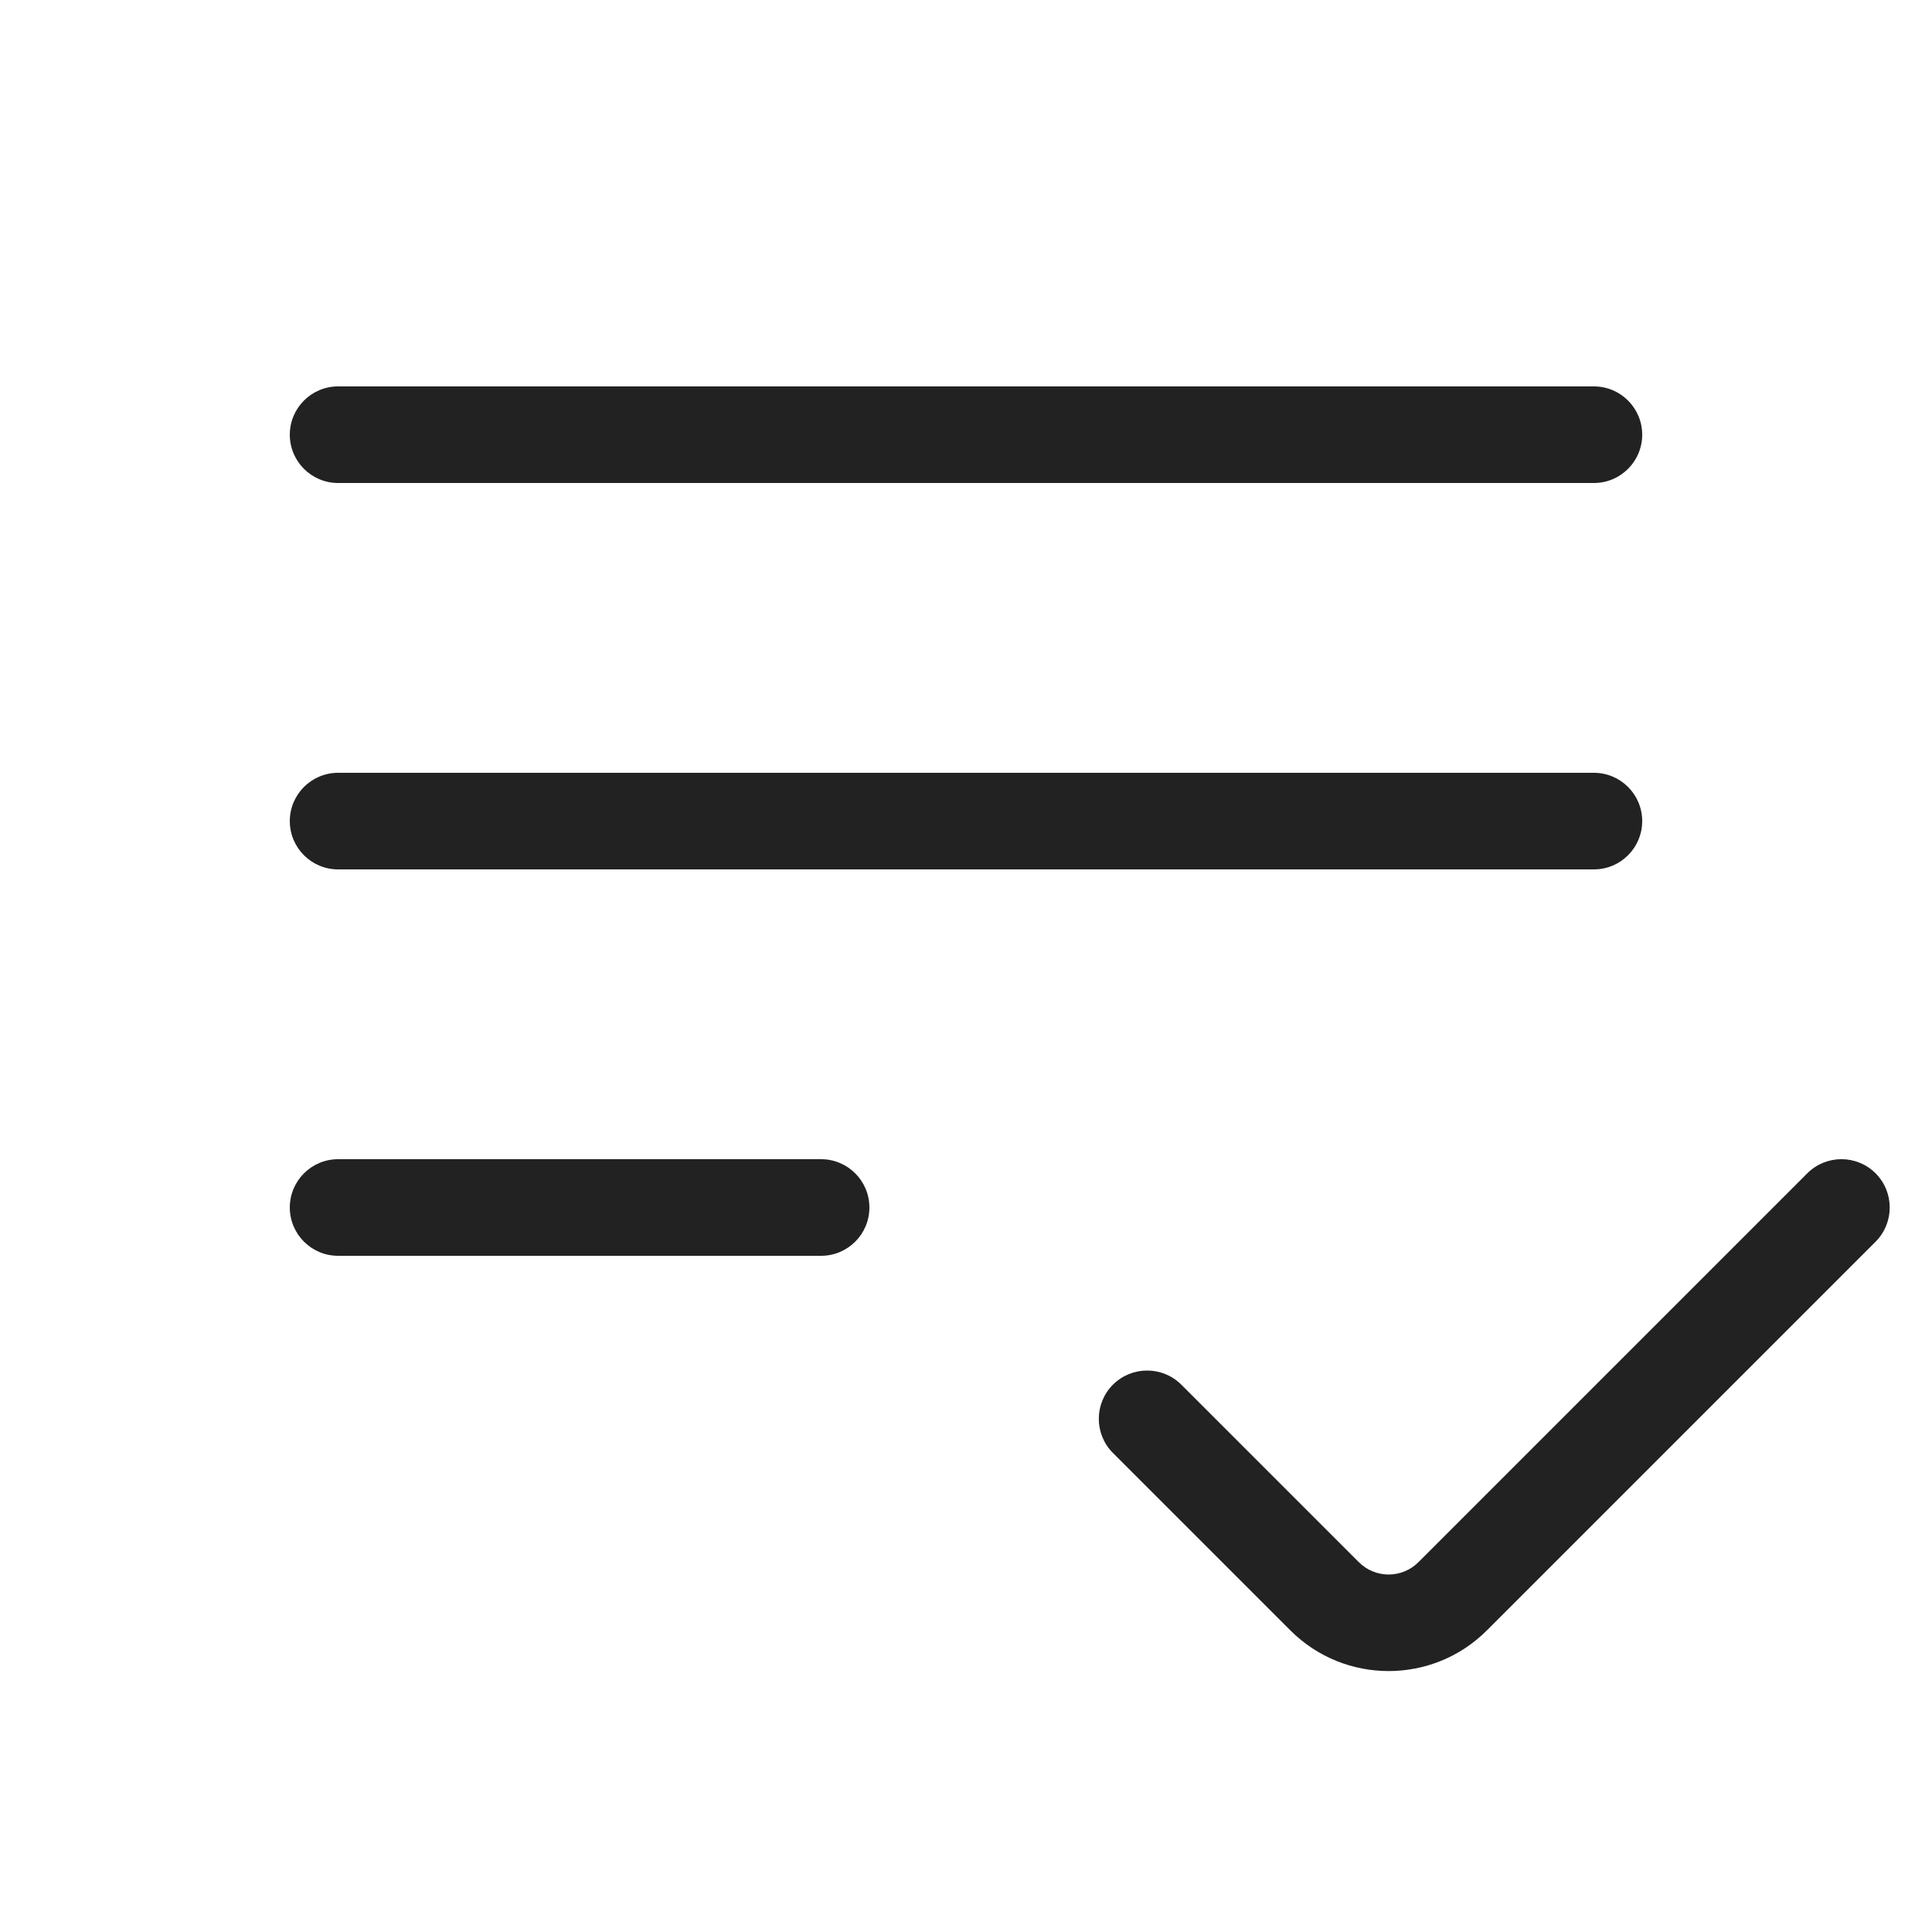
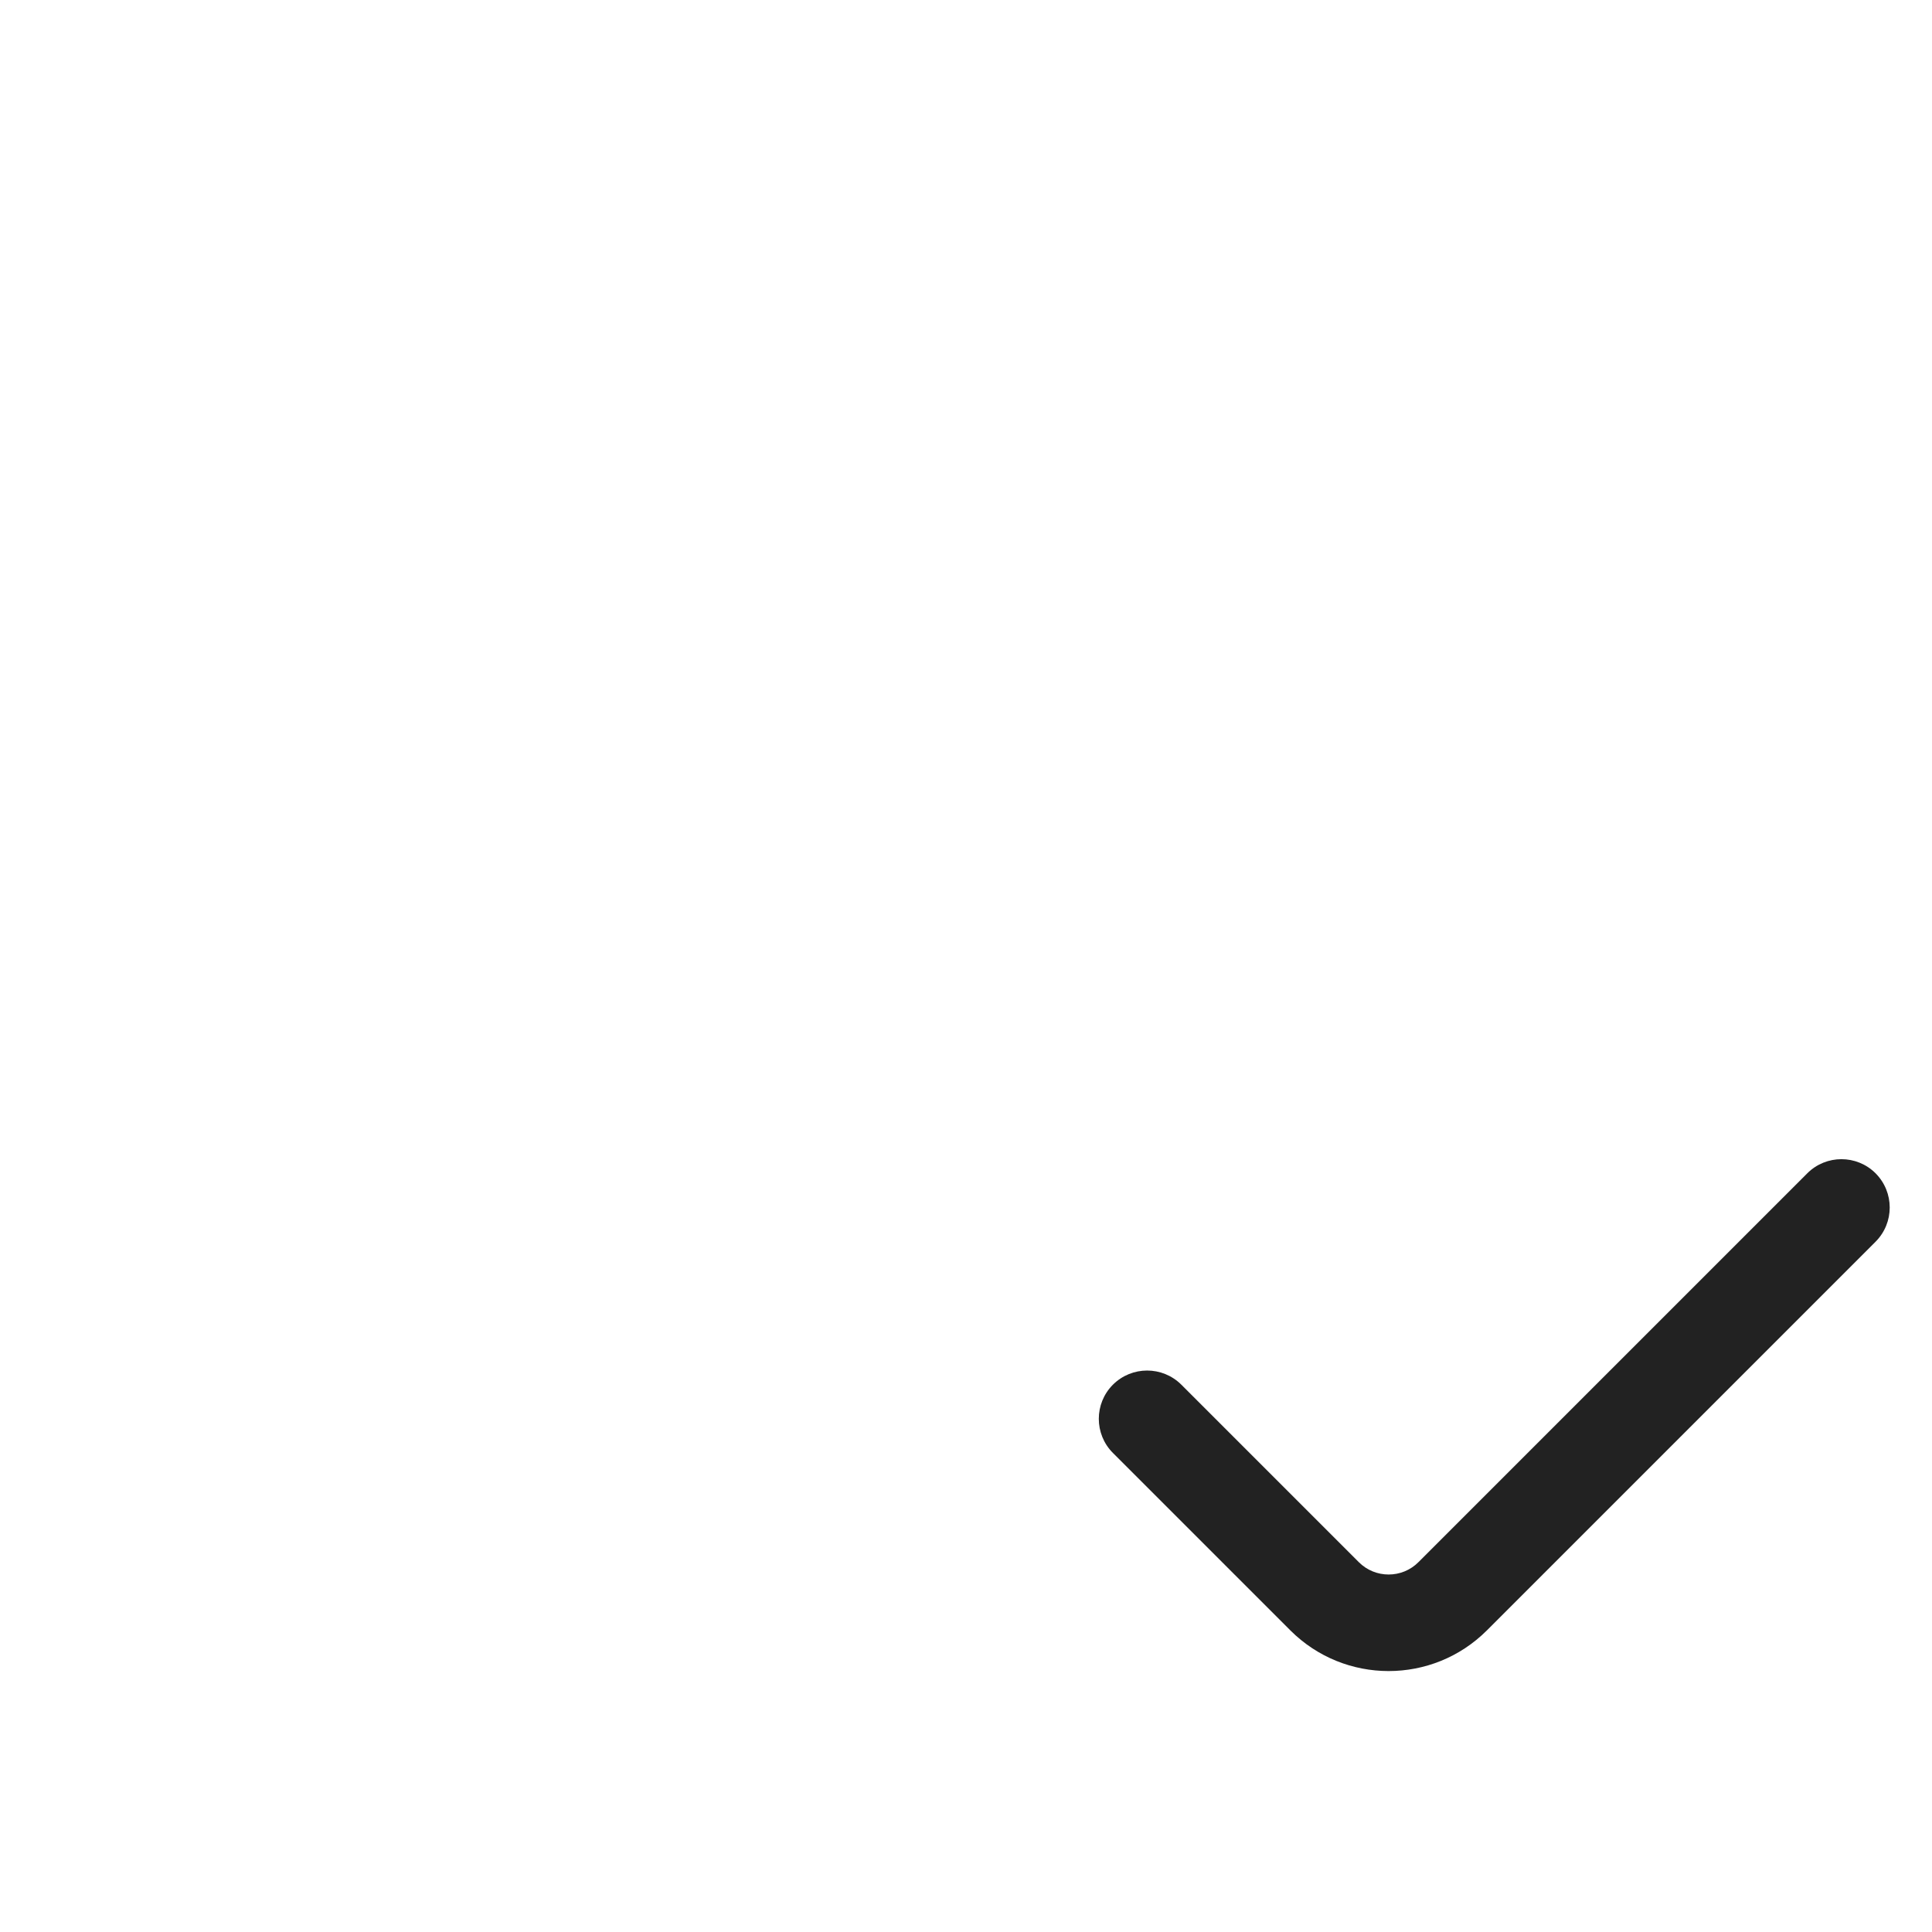
<svg xmlns="http://www.w3.org/2000/svg" width="20" height="20" viewBox="0 0 20 20" fill="none">
-   <path d="M3 4.5C3 4.224 3.224 4 3.5 4H16.5C16.776 4 17 4.224 17 4.5C17 4.776 16.776 5 16.5 5H3.5C3.224 5 3 4.776 3 4.5Z" fill="#222222" />
-   <path d="M3.5 8C3.224 8 3 8.224 3 8.5C3 8.776 3.224 9 3.5 9H16.5C16.776 9 17 8.776 17 8.5C17 8.224 16.776 8 16.5 8H3.5Z" fill="#222222" />
-   <path d="M3.5 12C3.224 12 3 12.224 3 12.5C3 12.776 3.224 13 3.5 13H8.5C8.776 13 9 12.776 9 12.5C9 12.224 8.776 12 8.5 12H3.5Z" fill="#222222" />
  <path d="M15.392 16.878L19.416 12.854C19.611 12.658 19.611 12.342 19.416 12.146C19.221 11.951 18.904 11.951 18.709 12.146L14.684 16.171C14.514 16.342 14.236 16.342 14.066 16.171L12.229 14.334C12.033 14.139 11.717 14.139 11.521 14.334C11.326 14.529 11.326 14.846 11.521 15.041L13.358 16.878C13.92 17.439 14.83 17.439 15.392 16.878Z" fill="#222222" />
</svg>